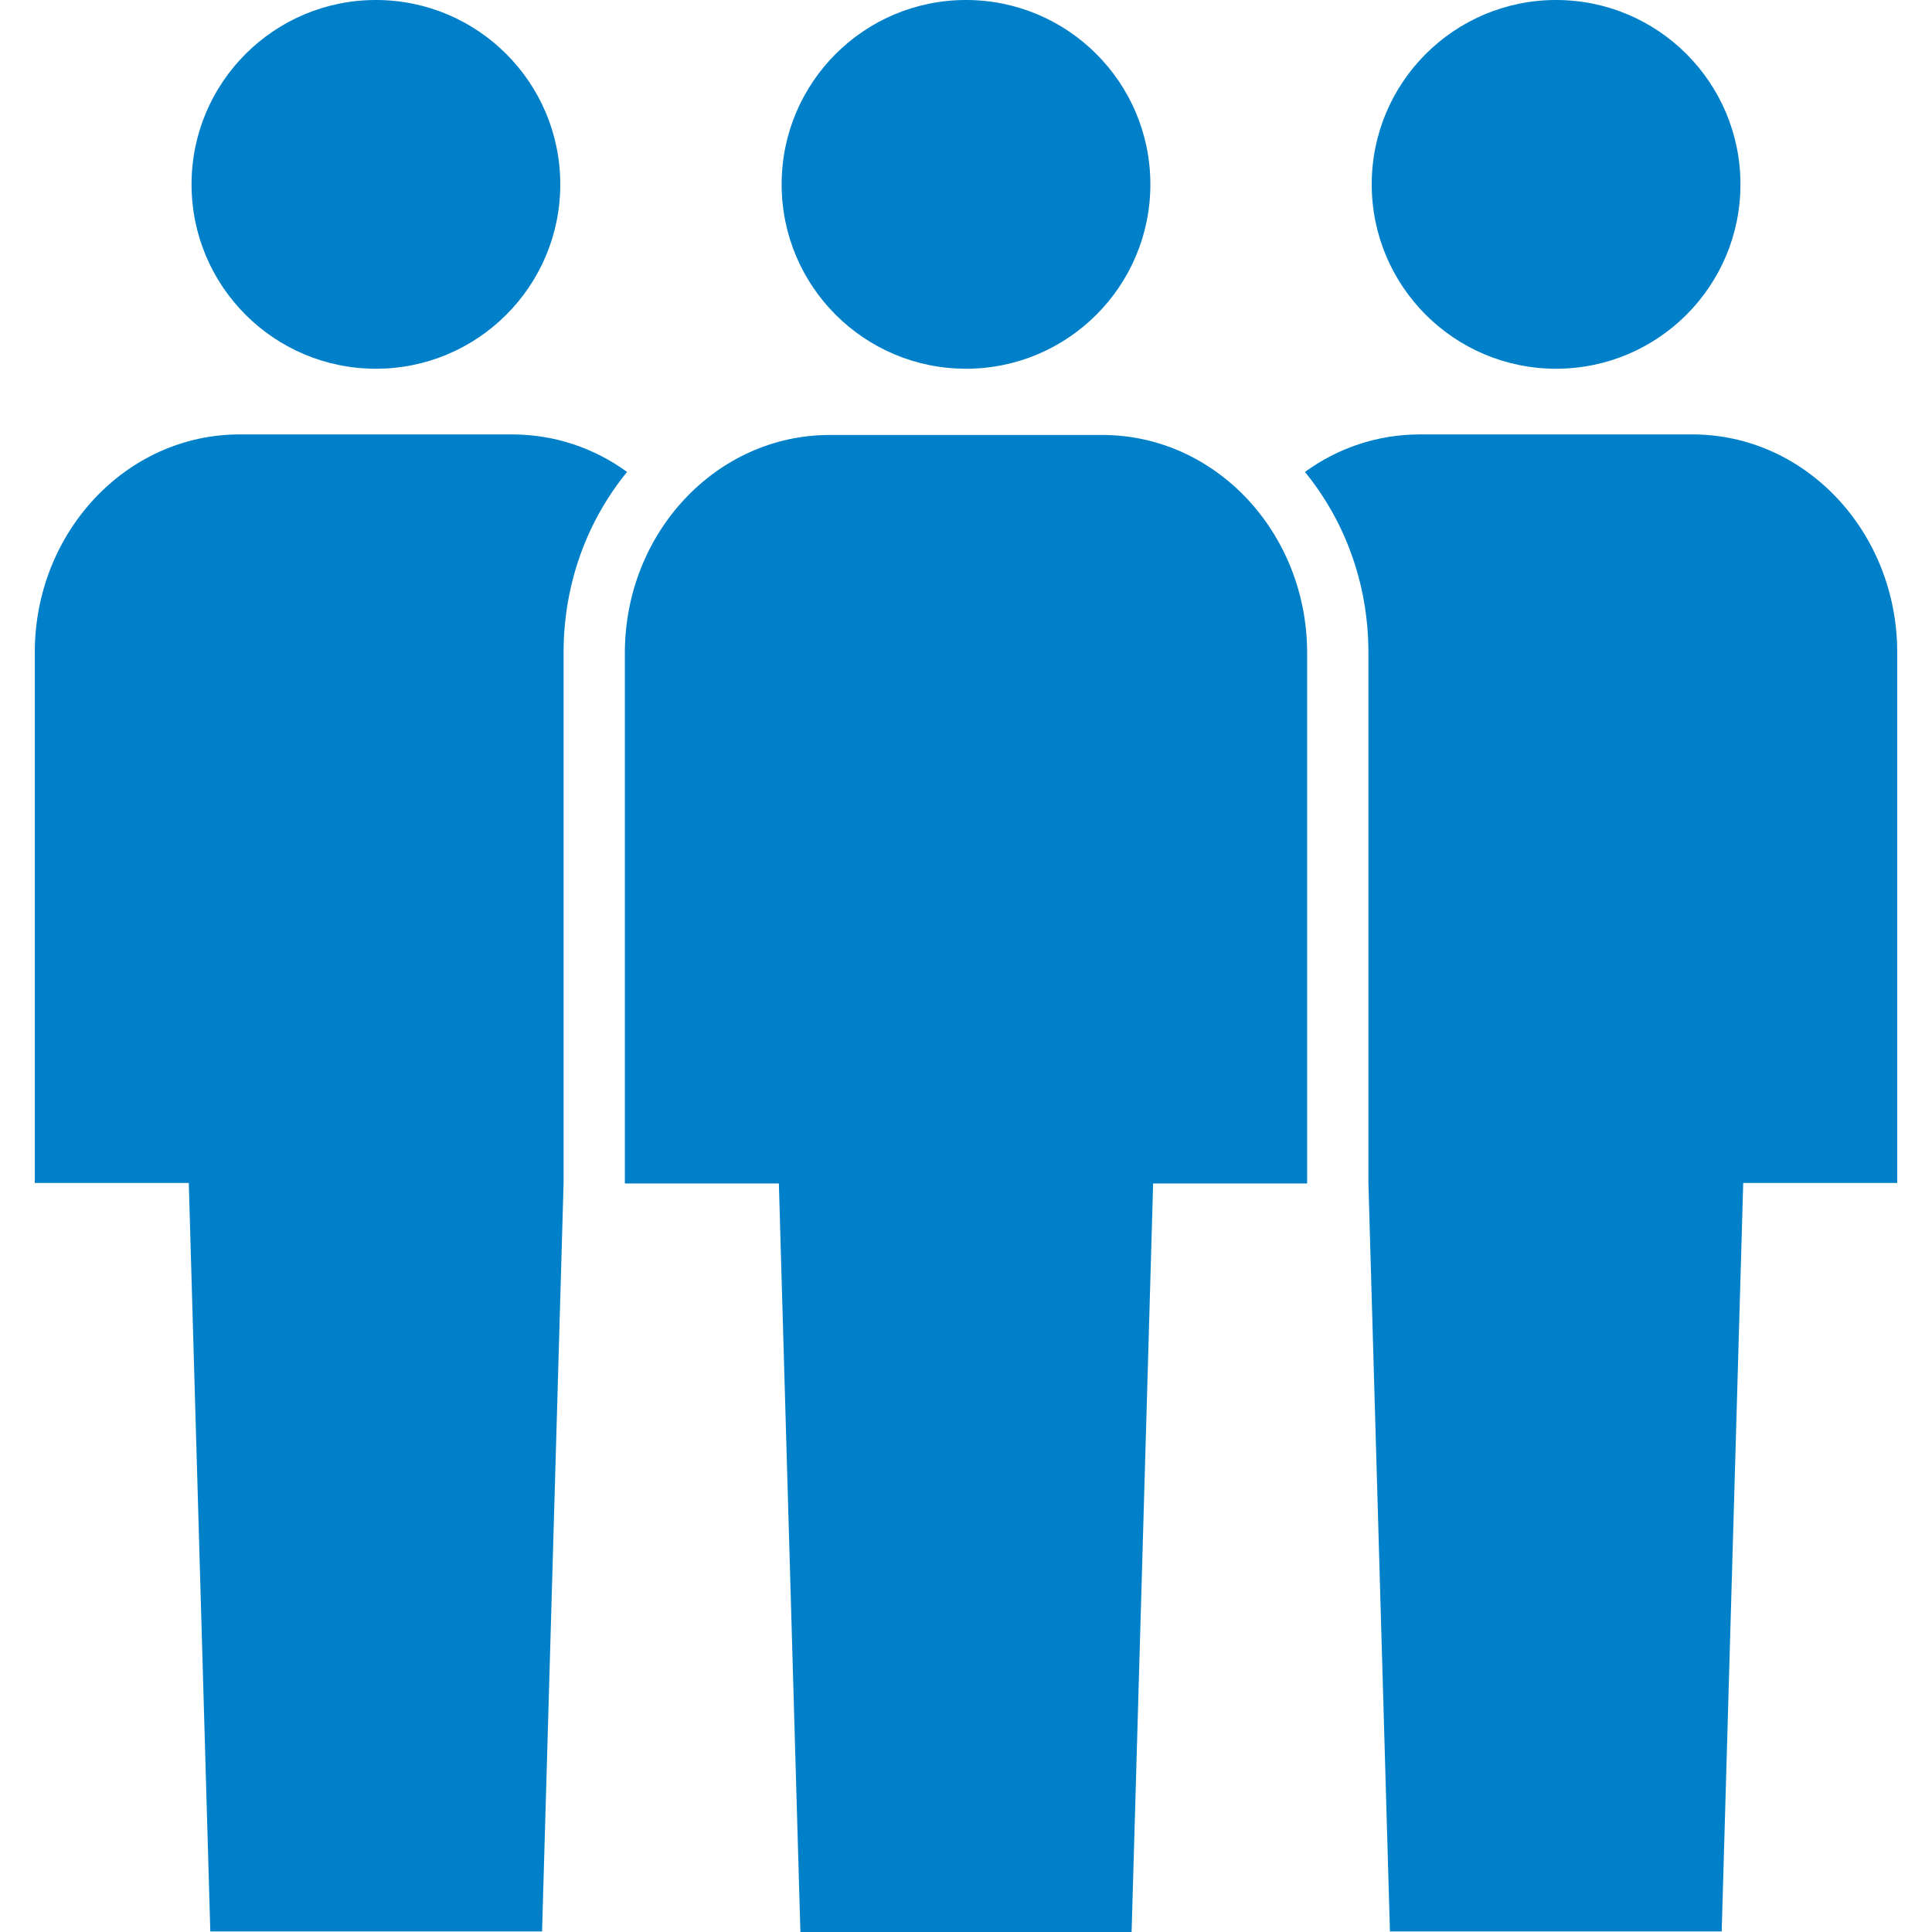
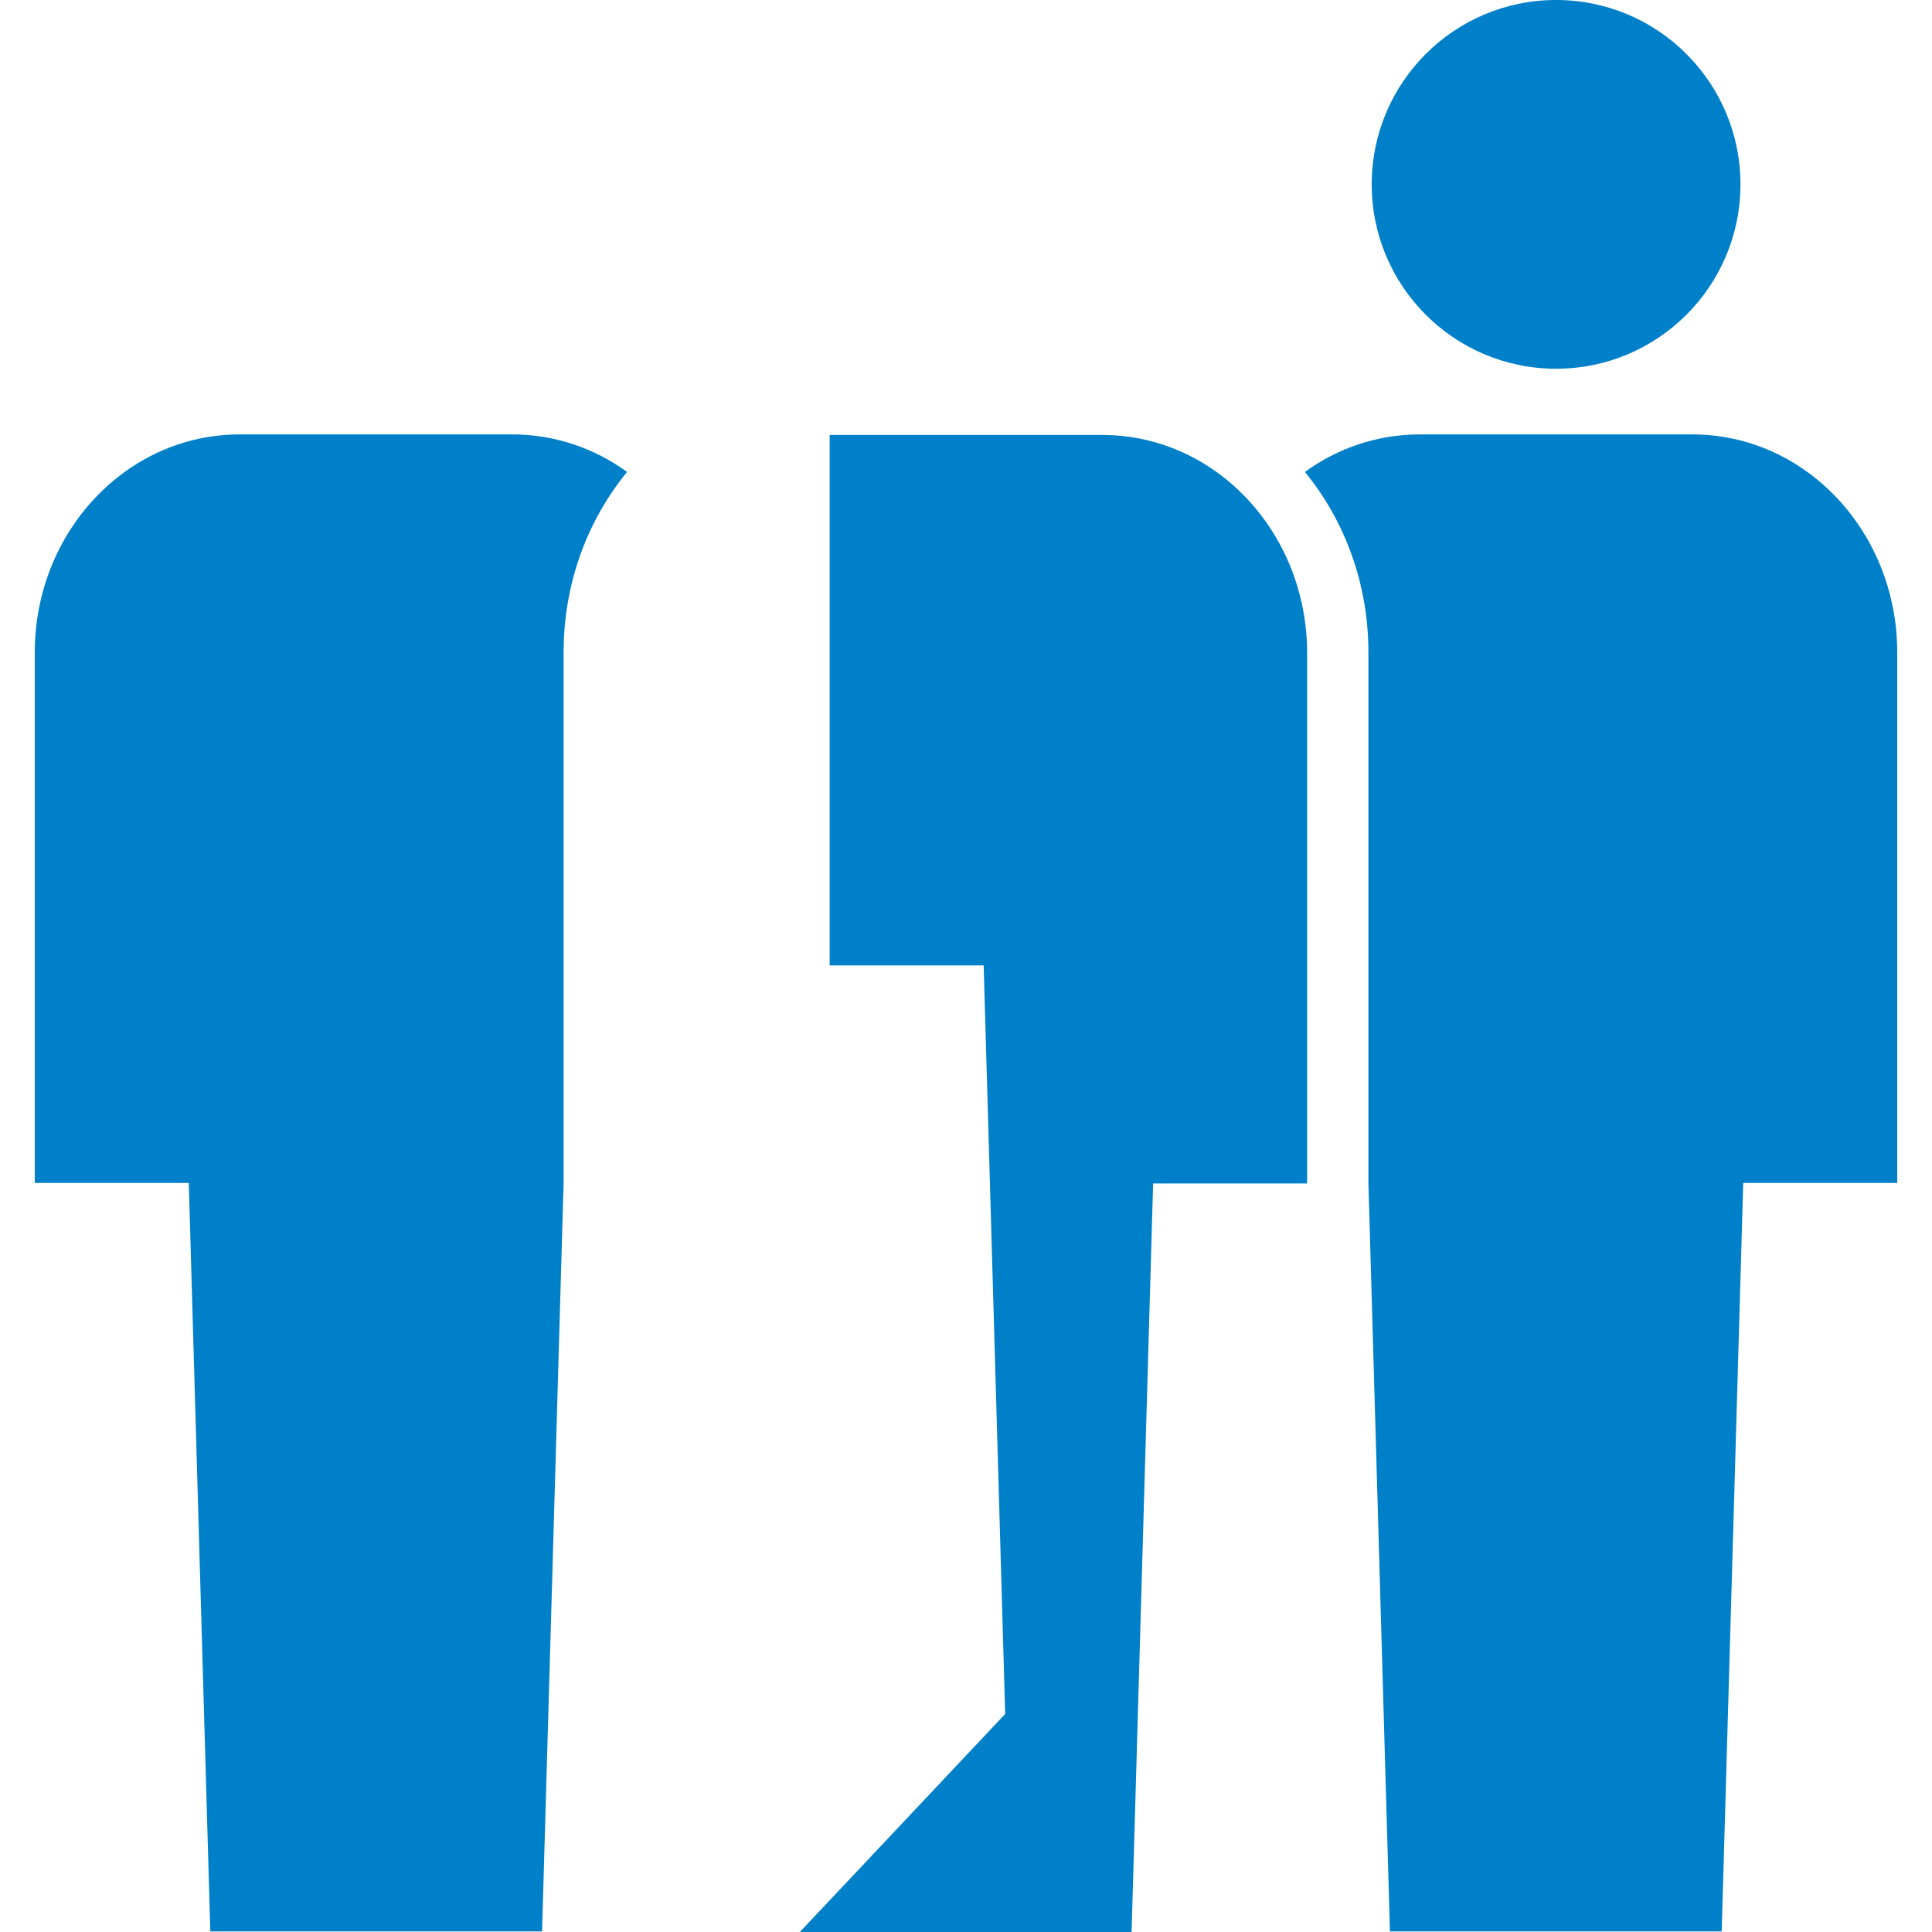
<svg xmlns="http://www.w3.org/2000/svg" id="Ebene_1" data-name="Ebene 1" viewBox="0 0 35 35">
  <defs>
    <style>
      .cls-1 {
        fill: #0080c9;
      }
    </style>
  </defs>
-   <circle class="cls-1" cx="6.81" cy="3.34" r="3.34" />
  <circle class="cls-1" cx="28.19" cy="3.34" r="3.34" />
  <path class="cls-1" d="M30.66,7.87h-4.94c-.77,0-1.49.25-2.08.68.72.88,1.15,2.02,1.15,3.27v9.61h0l.39,13.56h6.01l.39-13.56h2.79v-9.61c0-2.18-1.66-3.95-3.71-3.95Z" />
  <g>
-     <path class="cls-1" d="M14.49,35h6.01l.39-13.56h2.79v-9.61c0-2.18-1.66-3.95-3.71-3.95h-4.94c-2.05,0-3.71,1.77-3.71,3.95v9.61h2.79l.39,13.56Z" />
-     <circle class="cls-1" cx="17.5" cy="3.34" r="3.34" />
+     <path class="cls-1" d="M14.49,35h6.01l.39-13.56h2.79v-9.61c0-2.18-1.66-3.95-3.71-3.95h-4.94v9.61h2.79l.39,13.56Z" />
  </g>
  <path class="cls-1" d="M10.21,12.43v-.61c0-1.25.43-2.39,1.15-3.27-.59-.43-1.31-.68-2.08-.68h-4.94c-2.05,0-3.71,1.77-3.71,3.95v9.61h2.79l.39,13.56h6.01l.39-13.56h0v-9.01Z" />
</svg>